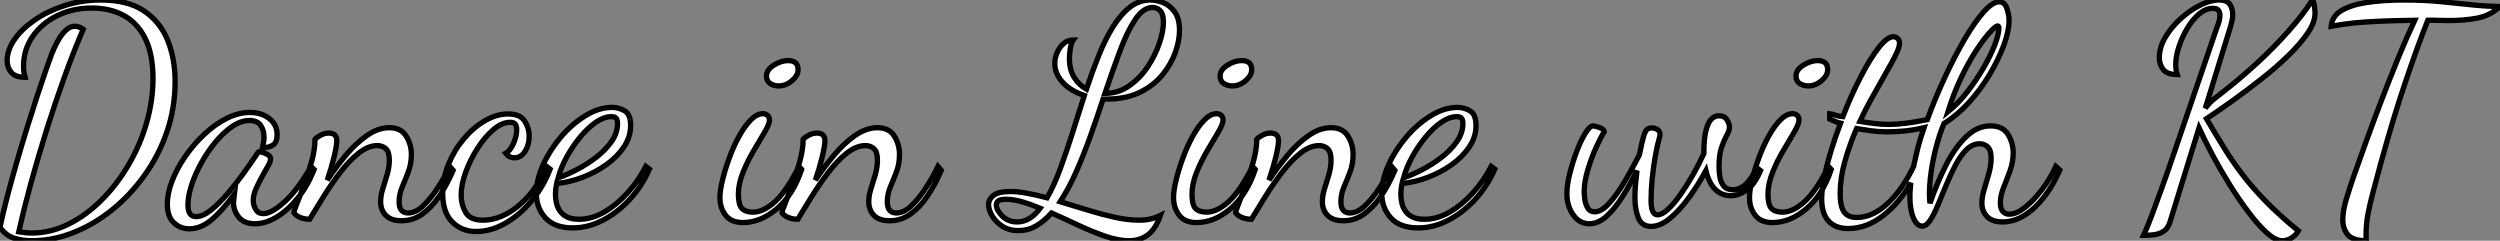
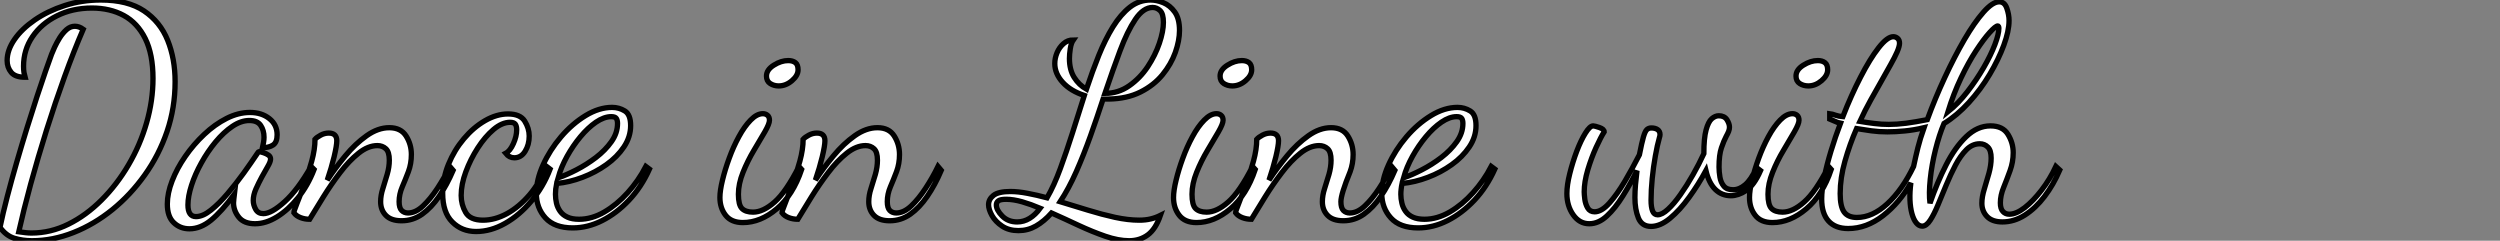
<svg xmlns="http://www.w3.org/2000/svg" viewBox="3.14 -40.32 469.29 45.19">
  <rect x="3.14" y="-40.32" width="469.29" height="45.19" fill="#808080" stroke="none" />
  <path d="M9.13 4.87L9.13 4.87Q7.39 4.87 5.82 4.40Q4.26 3.92 3.14 2.35L3.14 2.35Q3.70-0.34 4.51-3.44Q5.32-6.55 6.27-9.83Q7.22-13.10 8.20-16.27Q9.18-19.43 10.08-22.18Q10.98-24.92 11.70-26.99Q12.43-29.06 12.82-30.13L12.82-30.13Q12.99-30.58 13.38-31.44Q13.78-32.31 14.34-33.21Q14.90-34.10 15.62-34.75Q16.35-35.39 17.19-35.39L17.19-35.39Q17.98-35.39 18.76-34.83L18.76-34.83Q17.02-30.80 15.26-25.93Q13.50-21.06 11.87-15.88Q10.25-10.70 8.90-5.77Q7.56-0.84 6.66 3.19L6.66 3.19Q7.45 3.30 7.98 3.36Q8.51 3.42 9.07 3.42L9.07 3.42Q12.66 3.42 15.99 1.76Q19.32 0.11 22.20-2.77Q25.09-5.66 27.27-9.38Q29.46-13.10 30.66-17.28Q31.86-21.45 31.86-25.59L31.86-25.59Q31.86-30.13 30.41-33.07Q28.95-36.01 26.38-37.41Q23.80-38.81 20.38-38.81L20.38-38.81Q16.74-38.81 13.83-37.35Q10.92-35.90 9.24-33.43Q7.56-30.97 7.56-27.89L7.56-27.89Q7.56-27.22 7.64-26.71Q7.73-26.21 7.84-25.82L7.84-25.82Q5.99-25.82 5.24-26.74Q4.48-27.66 4.48-28.95L4.48-28.95Q4.48-30.91 5.85-32.90Q7.22-34.89 9.66-36.57Q12.10-38.25 15.29-39.28Q18.48-40.32 22.06-40.32L22.06-40.32Q27.10-40.32 30.16-38.28Q33.21-36.23 34.61-32.76Q36.01-29.29 36.01-24.98L36.01-24.98Q36.01-20.10 34.50-15.65Q32.98-11.20 30.32-7.48Q27.66-3.75 24.25-0.98Q20.83 1.79 16.94 3.33Q13.05 4.87 9.13 4.87ZM38.70 2.63L38.70 2.63Q36.96 2.63 35.76 1.48Q34.55 0.34 34.55-2.02L34.55-2.02Q34.55-4.03 35.45-6.36Q36.34-8.68 37.91-10.95Q39.48-13.22 41.47-15.09Q43.46-16.97 45.67-18.09Q47.88-19.21 50.06-19.21L50.06-19.21Q52.25-19.21 53.70-18.06Q55.16-16.91 55.16-15.01L55.16-15.01Q55.16-13.61 54.40-13.10Q53.65-12.60 52.42-12.60L52.42-12.60Q52.53-13.05 52.61-13.58Q52.70-14.11 52.70-14.56L52.70-14.56Q52.70-15.85 52.08-16.77Q51.46-17.70 49.95-17.70L49.95-17.70Q48.38-17.70 46.76-16.60Q45.14-15.51 43.62-13.69Q42.11-11.87 40.94-9.74Q39.76-7.62 39.09-5.54Q38.42-3.47 38.42-1.85L38.42-1.85Q38.42 0.34 39.93 0.34L39.93 0.34Q41.22 0.34 42.73-0.87Q44.24-2.07 45.84-3.95Q47.43-5.82 48.89-7.84Q50.34-9.86 51.46-11.54L51.46-11.54Q51.69-11.87 51.74-11.87L51.74-11.87Q52.08-11.82 52.61-11.65Q53.14-11.48 53.54-11.20Q53.93-10.92 53.93-10.47L53.93-10.47Q53.93-9.97 53.42-9.10Q52.92-8.23 52.30-7.11Q51.69-5.99 51.18-4.84Q50.68-3.70 50.68-2.69L50.68-2.69Q50.68-1.85 51.13-1.04Q51.58-0.22 52.58-0.22L52.58-0.22Q54.10-0.22 56.56-2.44Q59.02-4.65 61.54-9.07L61.54-9.07L62.10-8.51Q60.93-5.49 59.08-3.19Q57.23-0.90 55.13 0.39Q53.03 1.68 51.02 1.68L51.02 1.68Q48.94 1.68 47.96 0.45Q46.98-0.78 46.98-2.24L46.98-2.24Q46.98-2.58 47.04-3.00Q47.10-3.42 47.15-3.86L47.15-3.86Q44.74-0.62 42.76 1.01Q40.77 2.63 38.70 2.63ZM78.51 1.12L78.51 1.12Q76.55 1.12 75.57 0.11Q74.59-0.90 74.59-2.46L74.59-2.46Q74.59-3.64 75.01-4.93Q75.43-6.22 75.82-7.59Q76.22-8.96 76.22-10.25L76.22-10.25Q76.22-11.82 75.57-12.40Q74.93-12.99 73.98-12.99L73.98-12.99Q72.24-12.99 70.45-11.56Q68.66-10.14 66.98-7.92Q65.30-5.71 63.84-3.36Q62.38-1.01 61.26 0.84L61.26 0.84Q60.37 0.84 59.56 0.53Q58.74 0.22 58.30-0.39L58.30-0.39Q58.30-0.67 58.88-2.13Q59.47-3.58 60.26-5.71Q61.04-7.84 61.66-10.08Q62.27-12.32 62.27-14.17L62.27-14.17Q62.61-14.56 63.34-14.95Q64.06-15.34 64.85-15.34L64.85-15.34Q66.36-15.34 66.36-13.89L66.36-13.89Q66.36-12.99 65.86-10.89Q65.35-8.79 64.57-6.50L64.57-6.50Q66.08-8.79 67.96-11.06Q69.83-13.33 71.96-14.84Q74.09-16.35 76.22-16.35L76.22-16.35Q78.40-16.35 79.38-14.78Q80.36-13.22 80.36-11.31L80.36-11.31Q80.36-9.58 79.80-8.09Q79.24-6.61 78.65-5.24Q78.06-3.86 78.06-2.46L78.06-2.46Q78.06-1.29 78.54-0.81Q79.02-0.34 79.74-0.34L79.74-0.34Q81.14-0.34 82.54-1.65Q83.94-2.97 85.26-4.98Q86.58-7 87.58-9.07L87.58-9.07L88.20-8.34Q87.02-5.60 85.57-3.47Q84.11-1.34 82.38-0.11Q80.64 1.12 78.51 1.12ZM92.51 3.14L92.51 3.14Q89.82 3.14 88.03 1.34Q86.24-0.45 86.24-4.03L86.24-4.03Q86.24-6.83 87.33-9.49Q88.42-12.15 90.22-14.28Q92.01-16.41 94.19-17.67Q96.38-18.93 98.50-18.93L98.50-18.93Q100.80-18.93 101.64-17.58Q102.48-16.24 102.48-14.78L102.48-14.78Q102.48-13.16 101.72-11.93Q100.97-10.70 99.68-10.70L99.68-10.70Q98.73-10.70 98.06-11.54L98.06-11.54Q98.90-11.98 99.51-13.36Q100.13-14.73 100.13-15.96L100.13-15.96Q100.13-16.63 99.88-17.00Q99.62-17.36 98.90-17.36L98.90-17.36Q97.38-17.36 95.79-16.02Q94.19-14.67 92.82-12.54Q91.45-10.42 90.58-8.06Q89.71-5.71 89.71-3.64L89.71-3.64Q89.71-1.90 90.55-0.45Q91.39 1.01 93.80 1.01L93.80 1.01Q96.04 1.01 98.31-0.22Q100.58-1.46 102.54-3.75Q104.50-6.05 105.67-9.13L105.67-9.13L106.40-8.57Q105.11-5.21 102.87-2.55Q100.63 0.11 97.94 1.62Q95.26 3.14 92.51 3.14ZM110.66 2.46L110.66 2.46Q107.24 2.46 105.53 0.59Q103.82-1.29 103.82-4.03L103.82-4.03Q103.82-6.55 105.08-9.35Q106.34-12.15 108.44-14.62Q110.54-17.08 113.06-18.62Q115.58-20.16 118.05-20.16L118.05-20.16Q119.34-20.16 120.43-19.49Q121.52-18.82 121.52-16.74L121.52-16.74Q121.52-14.62 120.26-12.74Q119-10.86 116.96-9.41Q114.91-7.95 112.48-7.03Q110.04-6.10 107.63-5.88L107.63-5.88Q107.52-5.32 107.46-4.82Q107.41-4.31 107.41-3.86L107.41-3.86Q107.41-3.02 107.60-2.18Q107.80-1.34 108.30-0.64Q108.81 0.06 109.68 0.45Q110.54 0.84 111.83 0.84L111.83 0.84Q114.24 0.84 116.59-0.53Q118.94-1.90 120.96-4.14Q122.98-6.38 124.38-9.07L124.38-9.07L125.05-8.57Q123.54-5.21 121.21-2.74Q118.89-0.28 116.17 1.09Q113.46 2.46 110.66 2.46ZM107.91-6.94L107.91-6.94Q109.42-7.45 111.33-8.43Q113.23-9.41 115.00-10.75Q116.76-12.10 117.91-13.72Q119.06-15.34 119.06-17.14L119.06-17.14Q119.06-17.75 118.83-18.09Q118.61-18.42 117.88-18.42L117.88-18.42Q116.54-18.42 115.02-17.39Q113.51-16.35 112.11-14.67Q110.71-12.99 109.59-10.98Q108.47-8.96 107.91-6.94Z" fill="white" stroke="black" transform="scale(1,1)" />
  <path d="M142.59 1.46L142.59 1.46Q140.41 1.46 139.34 0.08Q138.28-1.29 138.28-3.25L138.28-3.25Q138.28-4.54 138.76-6.50Q139.23-8.46 140.02-10.61Q140.80-12.77 141.84-14.67Q142.87-16.58 144.05-17.78Q145.22-18.98 146.34-18.98L146.34-18.98Q146.85-18.98 147.21-18.68Q147.58-18.37 147.58-17.75L147.58-17.75Q147.58-17.08 146.71-15.57Q145.84-14.06 144.66-12.10Q143.49-10.14 142.62-7.98Q141.75-5.82 141.75-3.86L141.75-3.86Q141.75-1.85 142.42-1.18Q143.10-0.50 144.50-0.50L144.50-0.50Q146.40-0.50 148.56-2.41Q150.71-4.31 153.12-9.07L153.12-9.07L153.62-8.51Q152.00-3.70 148.95-1.12Q145.90 1.46 142.59 1.46ZM149.31-24.19L149.31-24.19Q148.42-24.19 147.72-24.64Q147.02-25.09 147.02-26.04L147.02-26.04Q147.02-27.22 148.39-28.08Q149.76-28.95 151.10-28.95L151.10-28.95Q151.94-28.95 152.45-28.56Q152.95-28.17 152.95-27.22L152.95-27.22Q152.95-26.15 151.80-25.17Q150.66-24.19 149.31-24.19ZM170.14 1.12L170.14 1.12Q168.18 1.12 167.20 0.11Q166.22-0.90 166.22-2.46L166.22-2.46Q166.22-3.64 166.64-4.93Q167.06-6.22 167.46-7.59Q167.85-8.96 167.85-10.25L167.85-10.25Q167.85-11.82 167.20-12.40Q166.56-12.99 165.61-12.99L165.61-12.99Q163.87-12.99 162.08-11.56Q160.29-10.14 158.61-7.92Q156.93-5.71 155.47-3.36Q154.02-1.01 152.90 0.84L152.90 0.84Q152.00 0.84 151.19 0.53Q150.38 0.22 149.93-0.39L149.93-0.39Q149.93-0.67 150.52-2.13Q151.10-3.58 151.89-5.71Q152.67-7.84 153.29-10.08Q153.90-12.32 153.90-14.17L153.90-14.17Q154.24-14.56 154.97-14.95Q155.70-15.34 156.48-15.34L156.48-15.34Q157.99-15.34 157.99-13.89L157.99-13.89Q157.99-12.99 157.49-10.89Q156.98-8.79 156.20-6.50L156.20-6.50Q157.71-8.79 159.59-11.06Q161.46-13.33 163.59-14.84Q165.72-16.35 167.85-16.35L167.85-16.35Q170.03-16.35 171.01-14.78Q171.99-13.22 171.99-11.31L171.99-11.31Q171.99-9.58 171.43-8.09Q170.87-6.61 170.28-5.24Q169.70-3.86 169.70-2.46L169.70-2.46Q169.70-1.29 170.17-0.81Q170.65-0.34 171.38-0.34L171.38-0.34Q172.78-0.34 174.18-1.65Q175.58-2.97 176.89-4.98Q178.21-7 179.22-9.07L179.22-9.07L179.83-8.34Q178.66-5.60 177.20-3.47Q175.74-1.34 174.01-0.11Q172.27 1.12 170.14 1.12Z" fill="white" stroke="black" transform="scale(1,1)" />
-   <path d="M215.09 4.87L215.09 4.87Q213.07 4.87 210.63 4.03Q208.20 3.19 205.62 1.99Q203.05 0.78 200.53-0.34L200.53-0.34Q199.13 1.23 197.61 2.10Q196.10 2.97 194.31 2.97L194.31 2.97Q192.52 2.97 191.26 2.13Q190.00 1.29 189.35 0.14Q188.71-1.01 188.71-1.90L188.71-1.90Q188.71-2.91 189.63-3.64Q190.56-4.37 192.80-4.37L192.80-4.37Q194.25-4.37 196.02-4.03Q197.78-3.70 199.69-3.19L199.69-3.19Q201.03-5.54 202.18-8.68Q203.33-11.82 204.45-15.34Q205.57-18.87 206.69-22.40L206.69-22.40Q204.11-23.24 202.63-24.86Q201.14-26.49 201.14-28.39L201.14-28.39Q201.14-29.40 201.56-30.41Q201.98-31.42 202.77-32.12Q203.55-32.82 204.61-32.82L204.61-32.82Q204.22-32.26 204.05-31.19Q203.89-30.13 203.89-29.34L203.89-29.34Q203.89-27.22 204.78-25.79Q205.68-24.36 207.08-23.58L207.08-23.58Q208.20-26.94 209.40-29.93Q210.61-32.93 212.06-35.28Q213.52-37.63 215.25-38.98Q216.99-40.32 219.12-40.32L219.12-40.32Q220.24-40.32 221.50-39.82Q222.76-39.31 223.65-38.08Q224.55-36.85 224.55-34.61L224.55-34.61Q224.55-32.70 223.77-30.49Q222.98-28.28 221.36-26.29Q219.73-24.30 217.21-23.04Q214.69-21.78 211.28-21.73L211.28-21.73Q211.22-21.73 211.03-21.73Q210.83-21.73 210.21-21.73L210.21-21.73Q209.09-18.31 207.83-14.78Q206.57-11.26 205.17-8.09Q203.77-4.93 202.15-2.46L202.15-2.46Q204.73-1.68 207.36-0.87Q209.99-0.06 212.45 0.48Q214.92 1.01 216.99 1.01L216.99 1.01Q218.17 1.01 219.12 0.78Q220.07 0.56 220.97 0.11L220.97 0.11Q220.07 2.69 218.59 3.78Q217.10 4.87 215.09 4.87ZM194.09 1.34L194.09 1.34Q195.32 1.34 196.41 0.67Q197.50 0 198.40-1.23L198.40-1.23Q196.66-1.96 195.01-2.44Q193.36-2.91 192.01-2.91L192.01-2.91Q190.95-2.91 190.56-2.63Q190.17-2.35 190.17-1.85L190.17-1.85Q190.17-0.90 191.26 0.22Q192.35 1.34 194.09 1.34ZM210.55-22.79L210.55-22.79Q213.07-22.79 215.11-24.22Q217.16-25.65 218.59-27.80Q220.01-29.96 220.77-32.20Q221.53-34.44 221.53-36.12L221.53-36.12Q221.53-37.74 220.91-38.33Q220.29-38.92 219.51-38.92L219.51-38.92Q217.77-38.92 216.26-36.68Q214.75-34.44 213.38-30.77Q212.01-27.10 210.55-22.79ZM227.74 1.46L227.74 1.46Q225.56 1.46 224.49 0.08Q223.43-1.29 223.43-3.25L223.43-3.25Q223.43-4.54 223.91-6.50Q224.38-8.46 225.17-10.61Q225.95-12.77 226.99-14.67Q228.02-16.58 229.20-17.78Q230.37-18.98 231.49-18.98L231.49-18.98Q232.00-18.98 232.36-18.68Q232.73-18.37 232.73-17.75L232.73-17.75Q232.73-17.08 231.86-15.57Q230.99-14.06 229.81-12.10Q228.64-10.14 227.77-7.98Q226.90-5.82 226.90-3.86L226.90-3.86Q226.90-1.85 227.57-1.18Q228.25-0.50 229.65-0.50L229.65-0.50Q231.55-0.50 233.71-2.41Q235.86-4.31 238.27-9.07L238.27-9.07L238.77-8.51Q237.15-3.70 234.10-1.12Q231.05 1.46 227.74 1.46ZM234.46-24.19L234.46-24.19Q233.57-24.19 232.87-24.64Q232.17-25.09 232.17-26.04L232.17-26.04Q232.17-27.22 233.54-28.08Q234.91-28.95 236.25-28.95L236.25-28.95Q237.09-28.95 237.60-28.56Q238.10-28.17 238.10-27.22L238.10-27.22Q238.10-26.15 236.95-25.17Q235.81-24.19 234.46-24.19ZM255.29 1.12L255.29 1.12Q253.33 1.12 252.35 0.11Q251.37-0.90 251.37-2.46L251.37-2.46Q251.37-3.64 251.79-4.93Q252.21-6.22 252.61-7.59Q253.00-8.96 253.00-10.25L253.00-10.25Q253.00-11.82 252.35-12.40Q251.71-12.99 250.76-12.99L250.76-12.99Q249.02-12.99 247.23-11.56Q245.44-10.14 243.76-7.92Q242.08-5.71 240.62-3.36Q239.17-1.01 238.05 0.84L238.05 0.84Q237.15 0.84 236.34 0.53Q235.53 0.22 235.08-0.39L235.08-0.39Q235.08-0.67 235.67-2.13Q236.25-3.58 237.04-5.71Q237.82-7.84 238.44-10.08Q239.05-12.32 239.05-14.17L239.05-14.17Q239.39-14.56 240.12-14.95Q240.85-15.34 241.63-15.34L241.63-15.34Q243.14-15.34 243.14-13.89L243.14-13.89Q243.14-12.99 242.64-10.89Q242.13-8.79 241.35-6.50L241.35-6.50Q242.86-8.79 244.74-11.06Q246.61-13.33 248.74-14.84Q250.87-16.35 253.00-16.35L253.00-16.35Q255.18-16.35 256.16-14.78Q257.14-13.22 257.14-11.31L257.14-11.31Q257.14-9.58 256.58-8.09Q256.02-6.61 255.43-5.24Q254.85-3.86 254.85-2.46L254.85-2.46Q254.85-1.29 255.32-0.81Q255.80-0.34 256.53-0.34L256.53-0.34Q257.93-0.34 259.33-1.65Q260.73-2.97 262.04-4.98Q263.36-7 264.37-9.07L264.37-9.07L264.98-8.34Q263.81-5.60 262.35-3.47Q260.89-1.34 259.16-0.11Q257.42 1.12 255.29 1.12ZM269.35 2.46L269.35 2.46Q265.93 2.46 264.23 0.59Q262.52-1.29 262.52-4.03L262.52-4.03Q262.52-6.55 263.78-9.35Q265.04-12.15 267.14-14.62Q269.24-17.08 271.76-18.62Q274.28-20.16 276.74-20.16L276.74-20.16Q278.03-20.16 279.12-19.49Q280.21-18.82 280.21-16.74L280.21-16.74Q280.21-14.62 278.95-12.74Q277.69-10.86 275.65-9.41Q273.61-7.95 271.17-7.03Q268.73-6.10 266.33-5.88L266.33-5.88Q266.21-5.32 266.16-4.82Q266.10-4.31 266.10-3.86L266.10-3.86Q266.10-3.02 266.30-2.18Q266.49-1.34 267.00-0.64Q267.50 0.06 268.37 0.45Q269.24 0.84 270.53 0.84L270.53 0.84Q272.93 0.84 275.29-0.53Q277.64-1.90 279.65-4.14Q281.67-6.38 283.07-9.07L283.07-9.07L283.74-8.57Q282.23-5.21 279.91-2.74Q277.58-0.28 274.87 1.09Q272.15 2.46 269.35 2.46ZM266.61-6.94L266.61-6.94Q268.12-7.45 270.02-8.43Q271.93-9.41 273.69-10.75Q275.45-12.10 276.60-13.72Q277.75-15.34 277.75-17.14L277.75-17.14Q277.75-17.75 277.53-18.09Q277.30-18.42 276.57-18.42L276.57-18.42Q275.23-18.42 273.72-17.39Q272.21-16.35 270.81-14.67Q269.41-12.99 268.29-10.98Q267.17-8.96 266.61-6.94Z" fill="white" stroke="black" transform="scale(1,1)" />
+   <path d="M215.09 4.87L215.09 4.87Q213.07 4.87 210.63 4.03Q208.20 3.19 205.62 1.99Q203.05 0.78 200.53-0.34L200.53-0.34Q199.13 1.23 197.61 2.10Q196.10 2.97 194.31 2.97L194.31 2.97Q192.52 2.97 191.26 2.13Q190.00 1.29 189.35 0.14Q188.71-1.01 188.71-1.90L188.71-1.90Q188.71-2.91 189.63-3.64Q190.56-4.37 192.80-4.37L192.80-4.37Q194.25-4.37 196.02-4.03Q197.78-3.70 199.69-3.19L199.69-3.19Q201.03-5.54 202.18-8.68Q203.33-11.82 204.45-15.34Q205.57-18.87 206.69-22.40L206.69-22.40Q204.11-23.24 202.63-24.86Q201.14-26.49 201.14-28.39L201.14-28.39Q201.14-29.40 201.56-30.41Q201.98-31.42 202.77-32.12Q203.55-32.82 204.61-32.82L204.61-32.82Q204.22-32.26 204.05-31.19Q203.89-30.13 203.89-29.34L203.89-29.34Q203.89-27.22 204.78-25.79Q205.68-24.36 207.08-23.58L207.08-23.58Q208.20-26.94 209.40-29.93Q210.61-32.93 212.06-35.28Q213.52-37.63 215.25-38.98Q216.99-40.32 219.12-40.32L219.12-40.32Q220.24-40.32 221.50-39.82Q222.76-39.31 223.65-38.08Q224.55-36.85 224.55-34.61L224.55-34.61Q224.55-32.70 223.77-30.49Q222.98-28.28 221.36-26.29Q219.73-24.30 217.21-23.04Q214.69-21.78 211.28-21.73L211.28-21.73Q211.22-21.73 211.03-21.73Q210.83-21.73 210.21-21.73L210.21-21.73Q209.09-18.31 207.83-14.78Q206.57-11.26 205.17-8.09Q203.77-4.93 202.15-2.46L202.15-2.46Q204.73-1.68 207.36-0.87Q209.99-0.06 212.45 0.48Q214.92 1.01 216.99 1.01L216.99 1.01Q218.17 1.01 219.12 0.78Q220.07 0.56 220.97 0.11L220.97 0.11Q220.07 2.69 218.59 3.78Q217.10 4.87 215.09 4.87ZM194.09 1.34L194.09 1.34Q195.32 1.34 196.41 0.67Q197.50 0 198.40-1.23L198.40-1.23Q196.66-1.96 195.01-2.44Q193.36-2.91 192.01-2.91L192.01-2.91Q190.95-2.91 190.56-2.63Q190.17-2.35 190.17-1.85L190.17-1.85Q190.17-0.90 191.26 0.22Q192.35 1.34 194.09 1.34ZM210.55-22.79L210.55-22.79Q213.07-22.79 215.11-24.22Q217.16-25.65 218.59-27.80Q220.01-29.96 220.77-32.20Q221.53-34.44 221.53-36.12L221.53-36.12Q221.53-37.74 220.91-38.33Q220.29-38.92 219.51-38.92L219.51-38.92Q217.77-38.92 216.26-36.68Q214.75-34.44 213.38-30.77Q212.01-27.10 210.55-22.79ZM227.74 1.46L227.74 1.46Q225.56 1.46 224.49 0.08Q223.43-1.29 223.43-3.25L223.43-3.25Q223.43-4.54 223.91-6.50Q224.38-8.46 225.17-10.61Q225.95-12.77 226.99-14.67Q228.02-16.58 229.20-17.78Q230.37-18.98 231.49-18.98L231.49-18.98Q232.00-18.98 232.36-18.68Q232.73-18.37 232.73-17.75L232.73-17.75Q232.73-17.08 231.86-15.57Q230.99-14.06 229.81-12.10Q228.64-10.14 227.77-7.98Q226.90-5.82 226.90-3.86L226.90-3.86Q226.90-1.85 227.57-1.18Q228.25-0.50 229.65-0.50L229.65-0.50Q231.55-0.50 233.71-2.41Q235.86-4.31 238.27-9.07L238.27-9.07L238.77-8.51Q237.15-3.70 234.10-1.12Q231.05 1.46 227.74 1.46ZM234.46-24.19L234.46-24.19Q233.57-24.19 232.87-24.64Q232.17-25.09 232.17-26.04L232.17-26.04Q232.17-27.22 233.54-28.08Q234.91-28.95 236.25-28.95L236.25-28.95Q237.09-28.95 237.60-28.56Q238.10-28.17 238.10-27.22L238.10-27.22Q238.10-26.15 236.95-25.17Q235.81-24.19 234.46-24.19ZM255.29 1.12L255.29 1.12Q253.33 1.12 252.35 0.11Q251.37-0.90 251.37-2.46L251.37-2.46Q251.37-3.64 251.79-4.93Q252.21-6.22 252.61-7.59Q253.00-8.96 253.00-10.25L253.00-10.25Q253.00-11.82 252.35-12.40Q251.71-12.99 250.76-12.99L250.76-12.99Q249.02-12.99 247.23-11.56Q245.44-10.14 243.76-7.92Q242.08-5.71 240.62-3.36Q239.17-1.01 238.05 0.84L238.05 0.84Q237.15 0.84 236.34 0.53Q235.53 0.22 235.08-0.39L235.08-0.39Q235.08-0.67 235.67-2.13Q236.25-3.58 237.04-5.71Q237.82-7.84 238.44-10.08Q239.05-12.32 239.05-14.17L239.05-14.17Q239.39-14.56 240.12-14.95Q240.85-15.34 241.63-15.34L241.63-15.34Q243.14-15.34 243.14-13.89L243.14-13.89Q243.14-12.99 242.64-10.89Q242.13-8.79 241.35-6.50L241.35-6.50Q242.86-8.79 244.74-11.06Q246.61-13.33 248.74-14.84Q250.87-16.35 253.00-16.35L253.00-16.35Q255.18-16.35 256.16-14.78Q257.14-13.22 257.14-11.31L257.14-11.31Q257.14-9.58 256.58-8.09Q254.85-3.86 254.85-2.46L254.85-2.46Q254.85-1.29 255.32-0.81Q255.80-0.34 256.53-0.34L256.53-0.34Q257.93-0.34 259.33-1.65Q260.73-2.97 262.04-4.98Q263.36-7 264.37-9.07L264.37-9.07L264.98-8.34Q263.81-5.60 262.35-3.47Q260.89-1.34 259.16-0.11Q257.42 1.12 255.29 1.12ZM269.35 2.46L269.35 2.46Q265.93 2.46 264.23 0.59Q262.52-1.29 262.52-4.03L262.52-4.03Q262.52-6.55 263.78-9.35Q265.04-12.15 267.14-14.62Q269.24-17.08 271.76-18.62Q274.28-20.16 276.74-20.16L276.74-20.16Q278.03-20.16 279.12-19.49Q280.21-18.82 280.21-16.74L280.21-16.74Q280.21-14.62 278.95-12.74Q277.69-10.86 275.65-9.41Q273.61-7.95 271.17-7.03Q268.73-6.10 266.33-5.88L266.33-5.88Q266.21-5.32 266.16-4.82Q266.10-4.31 266.10-3.86L266.10-3.86Q266.10-3.02 266.30-2.18Q266.49-1.34 267.00-0.64Q267.50 0.06 268.37 0.45Q269.24 0.84 270.53 0.84L270.53 0.84Q272.93 0.84 275.29-0.53Q277.64-1.90 279.65-4.14Q281.67-6.38 283.07-9.07L283.07-9.07L283.74-8.57Q282.23-5.21 279.91-2.74Q277.58-0.28 274.87 1.09Q272.15 2.46 269.35 2.46ZM266.61-6.94L266.61-6.94Q268.12-7.45 270.02-8.43Q271.93-9.41 273.69-10.75Q275.45-12.10 276.60-13.72Q277.75-15.34 277.75-17.14L277.75-17.14Q277.75-17.75 277.53-18.09Q277.30-18.42 276.57-18.42L276.57-18.42Q275.23-18.42 273.72-17.39Q272.21-16.35 270.81-14.67Q269.41-12.99 268.29-10.98Q267.17-8.96 266.61-6.94Z" fill="white" stroke="black" transform="scale(1,1)" />
  <path d="M313.07 2.18L313.07 2.18Q311.33 2.18 310.69 0.59Q310.04-1.01 310.04-3.25L310.04-3.25Q310.04-4.37 310.15-5.68Q310.27-7 310.43-8.29L310.43-8.29Q309.20-5.82 307.77-3.53Q306.35-1.23 304.78 0.22Q303.21 1.68 301.47 1.68L301.47 1.68Q299.63 1.68 298.45 0Q297.27-1.68 297.27-3.98L297.27-3.98Q297.27-5.60 297.81-7.73Q298.34-9.86 299.12-11.93Q299.91-14 300.75-15.34Q301.59-16.69 302.20-16.69L302.20-16.69Q302.48-16.69 303.38-16.38Q304.27-16.07 304.27-15.57L304.27-15.57Q303.66-14.62 302.76-12.66Q301.87-10.70 301.19-8.43Q300.52-6.16 300.52-4.31L300.52-4.31Q300.52-3.86 300.63-2.94Q300.75-2.02 301.17-1.29Q301.59-0.56 302.48-0.56L302.48-0.56Q303.77-0.56 305.23-2.18Q306.68-3.81 308.14-6.27Q309.59-8.74 310.88-11.26L310.88-11.26Q311.33-13.55 311.64-14.62Q311.95-15.68 312.28-15.99Q312.62-16.30 313.12-16.30L313.12-16.30Q313.85-16.30 314.30-15.99Q314.75-15.68 314.75-15.06L314.75-15.06Q314.75-14.95 314.72-14.78Q314.69-14.62 314.63-14.45L314.63-14.45Q314.24-13.10 313.88-11.06Q313.51-9.02 313.29-6.83Q313.07-4.65 313.07-2.74L313.07-2.74Q313.07-1.46 313.35-0.73Q313.63 0 314.30 0L314.30 0Q315.14 0 316.26-1.04Q317.38-2.07 318.58-3.78Q319.79-5.49 320.93-7.50Q322.08-9.52 322.98-11.48L322.98-11.48Q322.98-14.39 323.40-15.93Q323.82-17.47 324.46-18.03Q325.11-18.59 325.78-18.59L325.78-18.59Q326.84-18.59 327.32-17.84Q327.79-17.08 327.79-16.46L327.79-16.46Q327.79-16.07 327.63-15.65Q327.46-15.23 327.18-14.73L327.18-14.73Q326.73-13.89 326.28-12.57Q325.83-11.26 325.83-8.96L325.83-8.96Q325.83-8.06 326.00-7.06Q326.17-6.05 326.73-5.38Q327.29-4.70 328.47-4.70L328.47-4.70Q329.64-4.70 330.73-5.63Q331.83-6.55 332.89-8.85L332.89-8.85L333.62-8.29Q332.39-5.49 330.90-4.54Q329.42-3.58 328.07-3.58L328.07-3.58Q326.34-3.58 325.13-4.76Q323.93-5.94 323.37-8.29L323.37-8.29Q321.97-5.71 320.23-3.30Q318.50-0.90 316.65 0.64Q314.80 2.18 313.07 2.18ZM335.86 1.46L335.86 1.46Q333.67 1.46 332.61 0.08Q331.55-1.29 331.55-3.25L331.55-3.25Q331.55-4.54 332.02-6.50Q332.50-8.46 333.28-10.61Q334.07-12.77 335.10-14.67Q336.14-16.58 337.31-17.78Q338.49-18.98 339.61-18.98L339.61-18.98Q340.11-18.98 340.48-18.68Q340.84-18.37 340.84-17.75L340.84-17.75Q340.84-17.08 339.97-15.57Q339.11-14.06 337.93-12.10Q336.75-10.14 335.89-7.98Q335.02-5.82 335.02-3.86L335.02-3.86Q335.02-1.85 335.69-1.18Q336.36-0.50 337.76-0.50L337.76-0.50Q339.67-0.50 341.82-2.41Q343.98-4.31 346.39-9.07L346.39-9.07L346.89-8.51Q345.27-3.70 342.21-1.12Q339.16 1.46 335.86 1.46ZM342.58-24.19L342.58-24.19Q341.68-24.19 340.98-24.64Q340.28-25.09 340.28-26.04L340.28-26.04Q340.28-27.22 341.65-28.08Q343.03-28.95 344.37-28.95L344.37-28.95Q345.21-28.95 345.71-28.56Q346.22-28.17 346.22-27.22L346.22-27.22Q346.22-26.15 345.07-25.17Q343.92-24.19 342.58-24.19ZM350.08 2.58L350.08 2.58Q347.67 2.58 346.39 1.18Q345.10-0.22 345.10-2.97L345.10-2.97Q345.10-4.65 345.57-7Q346.05-9.35 346.86-12.01Q347.67-14.67 348.63-17.19L348.63-17.19Q348.07-17.30 347.56-17.56Q347.06-17.81 346.61-17.98L346.61-17.98L346.61-18.98Q347.06-18.93 347.67-18.70Q348.29-18.48 349.07-18.42L349.07-18.42Q350.64-22.46 352.41-25.87Q354.17-29.29 355.79-31.36Q357.42-33.43 358.54-33.43L358.54-33.43Q358.99-33.43 359.35-33.12Q359.71-32.82 359.71-32.20L359.71-32.20Q359.71-31.64 359.27-30.60Q358.82-29.57 358.03-28.17Q357.25-26.77 356.30-25.09Q355.35-23.41 354.28-21.50Q353.22-19.60 352.27-17.53L352.27-17.53Q353.67-17.30 354.98-17.14Q356.30-16.97 357.70-16.97L357.70-16.97Q359.21-16.97 360.95-17.19Q362.68-17.42 364.92-17.86L364.92-17.86Q366.38-21.84 368.20-25.76Q370.02-29.68 371.89-32.90Q373.77-36.12 375.48-38.05Q377.19-39.98 378.42-39.98L378.42-39.98Q379.43-39.98 379.85-38.78Q380.27-37.58 380.27-36.46L380.27-36.46Q380.27-34.50 379.29-31.84Q378.31-29.18 376.63-26.35Q374.95-23.52 372.73-21.08Q370.52-18.65 368.06-17.14L368.06-17.14Q367.16-15.01 366.46-12.21Q365.76-9.41 365.48-6.69Q365.20-3.98 365.43-2.18L365.43-2.18Q366.77-6.05 368.45-9.35Q370.13-12.66 372.23-14.67Q374.33-16.69 376.79-16.69L376.79-16.69Q379.09-16.69 380.07-15.09Q381.05-13.50 381.05-11.65L381.05-11.65Q381.05-9.91 380.46-8.29Q379.87-6.66 379.26-5.15Q378.64-3.64 378.64-2.24L378.64-2.24Q378.64-1.12 379.12-0.62Q379.59-0.11 380.32-0.11L380.32-0.11Q381.61-0.11 383.21-1.34Q384.80-2.58 386.37-4.62Q387.94-6.66 389.06-9.07L389.06-9.07L389.79-8.40Q388.61-5.66 386.93-3.44Q385.25-1.23 383.23 0.06Q381.22 1.34 379.03 1.34L379.03 1.34Q377.13 1.34 376.15 0.34Q375.17-0.67 375.17-2.18L375.17-2.18Q375.17-3.36 375.62-4.82Q376.07-6.27 376.49-7.78Q376.91-9.30 376.91-10.64L376.91-10.64Q376.91-12.10 376.29-12.71Q375.67-13.33 374.78-13.33L374.78-13.33Q373.38-13.33 372.26-12.21Q371.14-11.09 370.21-9.32Q369.29-7.56 368.48-5.60Q367.67-3.64 366.94-1.88Q366.21-0.11 365.48 1.01Q364.75 2.13 363.97 2.13L363.97 2.13Q363.35 2.13 362.85 1.51Q362.35 0.90 362.04-0.22Q361.73-1.34 361.67-2.83Q361.62-4.31 361.84-5.99L361.84-5.99Q359.71-2.24 356.61 0.17Q353.50 2.58 350.08 2.58ZM351.71 0.50L351.71 0.50Q354.62 0.50 357.42-2.07Q360.22-4.65 362.35-9.07L362.35-9.07Q362.74-10.92 363.16-12.60Q363.58-14.28 364.31-16.35L364.31-16.35Q362.40-15.90 360.69-15.74Q358.99-15.57 357.42-15.57L357.42-15.57Q355.85-15.57 354.45-15.76Q353.05-15.96 351.65-16.18L351.65-16.18Q350.36-13.22 349.47-10.08Q348.57-6.94 348.57-3.98L348.57-3.98Q348.57-1.57 349.30-0.53Q350.03 0.50 351.71 0.50ZM368.79-19.32L368.79-19.32Q370.75-20.89 372.45-23.10Q374.16-25.31 375.51-27.64Q376.85-29.96 377.61-31.95Q378.36-33.94 378.36-35L378.36-35Q378.36-35.45 378.14-35.45L378.14-35.45Q377.75-35.45 376.63-34.22Q375.51-32.98 374.08-30.80Q372.65-28.62 371.25-25.68Q369.85-22.74 368.79-19.32Z" fill="white" stroke="black" transform="scale(1,1)" />
-   <path d="M431.55 4.87L431.55 4.87Q430.32 4.87 428.70 3.42Q427.07 1.96 425.25-0.45Q423.43-2.86 421.67-5.68Q419.91-8.51 418.42-11.31Q416.94-14.11 415.93-16.30L415.93-16.30L410.50 1.29Q410.11 2.58 409.27 3.11Q408.43 3.64 407.45 3.75Q406.47 3.86 405.51 3.86L405.51 3.86Q406.24 2.30 407.00 0.28Q407.75-1.74 408.79-4.59Q409.83-7.45 411.23-11.54Q412.63-15.62 414.56-21.31Q416.49-26.99 419.12-34.66L419.12-34.66Q419.29-35.11 419.57-35.92Q419.85-36.74 419.85-37.41L419.85-37.41Q419.85-38.02 419.57-38.39Q419.29-38.75 418.51-38.75L418.51-38.75Q417.16-38.75 415.90-37.66Q414.64-36.57 413.66-34.89Q412.68-33.21 412.12-31.42Q411.56-29.62 411.56-28.22L411.56-28.22Q411.56-27.16 411.84-26.32L411.84-26.32Q409.99-26.32 409.24-27.24Q408.48-28.17 408.48-29.51L408.48-29.51Q408.48-31.42 409.60-33.32Q410.72-35.22 412.49-36.82Q414.25-38.42 416.18-39.37Q418.11-40.32 419.68-40.32L419.68-40.32Q421.19-40.32 421.73-39.48Q422.26-38.64 422.26-37.63L422.26-37.63Q422.26-37.02 422.12-36.40Q421.98-35.78 421.81-35.22L421.81-35.22L417.11-19.99Q417.89-21.11 419.15-22.06Q420.41-23.02 421.92-24.25L421.92-24.25Q424.44-26.26 427.33-28.95Q430.21-31.64 432.84-34.61Q435.47-37.58 437.21-40.32L437.21-40.32Q437.49-39.98 437.60-39.14Q437.71-38.30 437.71-37.86L437.71-37.86Q437.71-36.12 436.29-34.05Q434.86-31.98 432.56-29.76Q430.27-27.55 427.52-25.40Q424.78-23.24 422.12-21.34Q419.46-19.43 417.33-18.03L417.33-18.03Q419.01-15.18 420.61-12.60Q422.20-10.02 424.08-7.56Q425.95-5.10 428.47-2.52Q430.99 0.06 434.58 3.02L434.58 3.02Q434.19 3.75 433.35 4.31Q432.51 4.87 431.55 4.87ZM447.35 4.87L447.35 4.87Q444.83 4.87 443.87 3.75Q442.92 2.63 442.92 0.90L442.92 0.90Q442.92-0.73 443.59-2.97Q444.27-5.21 444.99-7.28L444.99-7.28Q445.95-10.02 447.29-13.72Q448.63-17.42 450.17-21.45Q451.71-25.48 453.31-29.40Q454.91-33.32 456.42-36.51L456.42-36.51Q452.55-36.46 449.95-36.34Q447.35-36.23 445.27-36.04Q443.20-35.84 440.74-35.39L440.74-35.39Q440.91-37.30 442.70-38.36Q444.49-39.42 447.51-39.87Q450.54-40.32 454.40-40.32L454.40-40.32Q458.27-40.32 461.32-40.01Q464.37-39.70 467.06-39.42Q469.75-39.14 472.43-39.09L472.43-39.09Q470.53-37.35 468.07-36.90Q465.60-36.46 462.86-36.46L462.86-36.46Q462.24-36.46 461.57-36.48Q460.90-36.51 460.23-36.51Q459.55-36.51 458.88-36.51L458.88-36.51Q457.09-32.03 454.77-25.20Q452.44-18.37 450.09-9.80L450.09-9.80Q449.31-6.83 448.66-4.48Q448.02-2.13 447.65-0.17Q447.29 1.79 447.29 3.64L447.29 3.64Q447.29 3.92 447.29 4.26Q447.29 4.59 447.35 4.87Z" fill="white" stroke="black" transform="scale(1,1)" />
</svg>